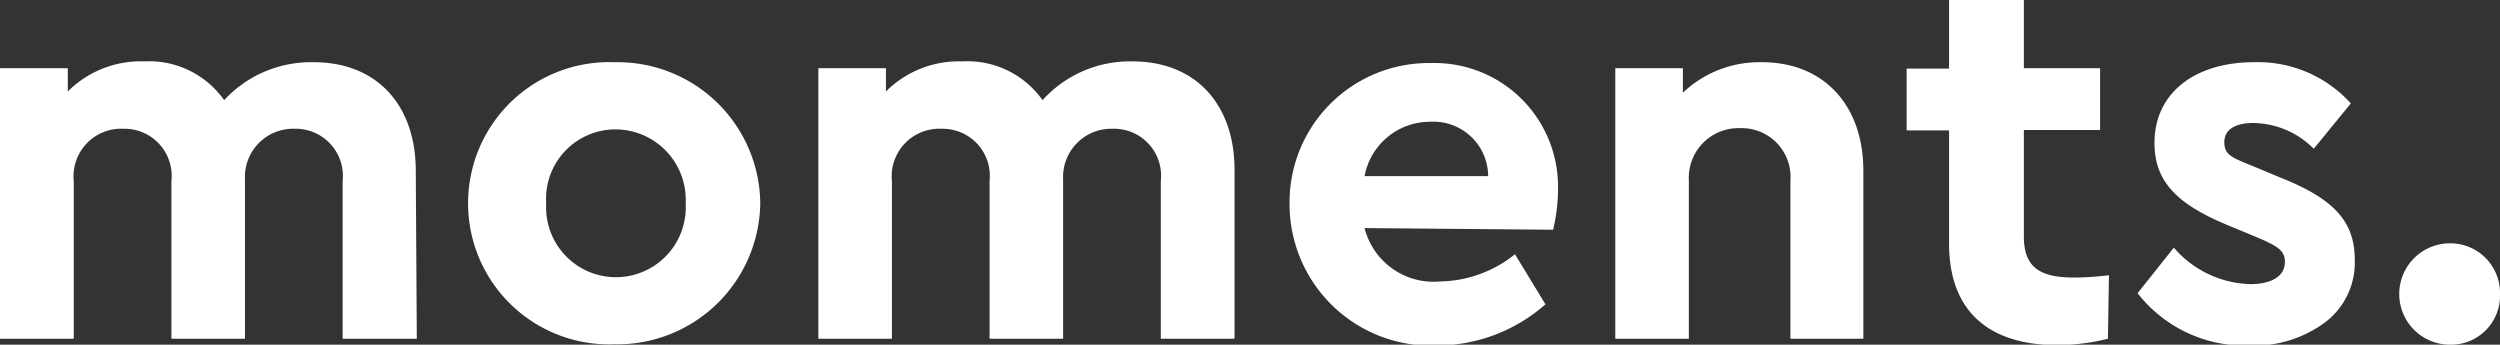
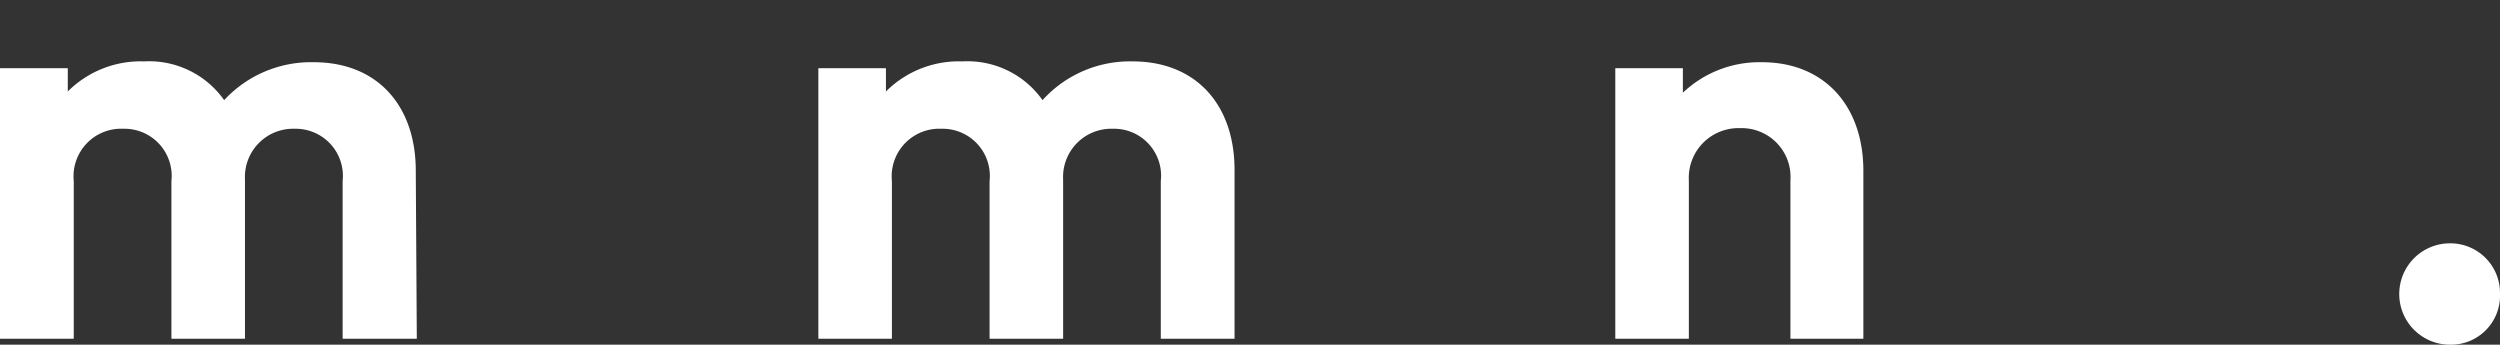
<svg xmlns="http://www.w3.org/2000/svg" id="Layer_1" data-name="Layer 1" viewBox="0 0 121.34 16.73">
  <rect x="0" y="0" width="121.34" height="16.73" fill="#333333" stroke="none" />
  <title>moments test file</title>
  <path d="M22,22H18.4V14.35a2.29,2.29,0,0,0-2.33-2.54,2.34,2.34,0,0,0-2.41,2.46V22H10.09V14.35a2.29,2.29,0,0,0-2.33-2.54,2.31,2.31,0,0,0-2.41,2.54V22H1.77V8.87H5.06V10a5,5,0,0,1,3.7-1.46,4.46,4.46,0,0,1,3.89,1.88A5.74,5.74,0,0,1,17,8.58c3.07,0,4.95,2.09,4.95,5.27Z" transform="translate(-1.77 -5.56)" style="fill:#ffffff" />
-   <path d="M31.67,8.58a6.92,6.92,0,0,1,7,6.83,6.94,6.94,0,0,1-7.07,6.86,6.85,6.85,0,1,1,0-13.69Zm0,3.26a3.37,3.37,0,0,0-3.39,3.6,3.39,3.39,0,1,0,6.77,0A3.42,3.42,0,0,0,31.67,11.84Z" transform="translate(-1.77 -5.56)" style="fill:#ffffff" />
  <path d="M61.69,22H58.11V14.35a2.28,2.28,0,0,0-2.33-2.54,2.34,2.34,0,0,0-2.41,2.46V22H49.8V14.35a2.29,2.29,0,0,0-2.33-2.54,2.31,2.31,0,0,0-2.41,2.54V22H41.49V8.87h3.28V10a5,5,0,0,1,3.71-1.46,4.46,4.46,0,0,1,3.89,1.88,5.72,5.72,0,0,1,4.37-1.88c3.07,0,4.95,2.09,4.95,5.27Z" transform="translate(-1.77 -5.56)" style="fill:#ffffff" />
-   <path d="M68,16.63a3.46,3.46,0,0,0,3.68,2.59A5.94,5.94,0,0,0,75.3,17.9l1.48,2.43a8,8,0,0,1-5.24,2,6.87,6.87,0,0,1-7.18-6.85,6.76,6.76,0,0,1,6.86-6.86,6,6,0,0,1,6.17,6.09,8.4,8.4,0,0,1-.24,2Zm6-2.52a2.66,2.66,0,0,0-2.83-2.64A3.23,3.23,0,0,0,68,14.11Z" transform="translate(-1.77 -5.56)" style="fill:#ffffff" />
  <path d="M92.21,22H88.67V14.32a2.37,2.37,0,0,0-2.44-2.54,2.41,2.41,0,0,0-2.49,2.54V22H80.17V8.87h3.28v1.19a5.4,5.4,0,0,1,3.84-1.48c3,0,4.92,2.09,4.92,5.27Z" transform="translate(-1.77 -5.56)" style="fill:#ffffff" />
-   <path d="M104.08,22a10.23,10.23,0,0,1-2.46.31c-3.31,0-5.25-1.64-5.25-4.92V11.89H94.31v-3h2.06V5.56H100V8.87h3.7v3H100v5.16c0,1.48.74,2,2.43,2,.21,0,.77,0,1.7-.11Z" transform="translate(-1.77 -5.56)" style="fill:#ffffff" />
-   <path d="M107.28,17.58A5.06,5.06,0,0,0,111,19.35c1,0,1.67-.37,1.67-1.08,0-.56-.37-.77-1.35-1.19l-1.4-.58c-2.41-1-3.58-2.07-3.58-4,0-2.46,2-3.92,4.82-3.92a6.07,6.07,0,0,1,4.71,2l-1.8,2.2a4.2,4.2,0,0,0-2.94-1.25c-.87,0-1.4.32-1.4.93s.34.74,1.38,1.16l1.27.53c2.54,1,3.68,2.07,3.68,4a3.63,3.63,0,0,1-1.46,3.07,5.77,5.77,0,0,1-3.65,1.11,6.6,6.6,0,0,1-5.43-2.54Z" transform="translate(-1.77 -5.56)" style="fill:#ffffff" />
  <path d="M120.68,17.37a2.41,2.41,0,0,1,2.43,2.46,2.38,2.38,0,0,1-2.43,2.46,2.46,2.46,0,1,1,0-4.92Z" transform="translate(-1.77 -5.56)" style="fill:#ffffff" />
</svg>